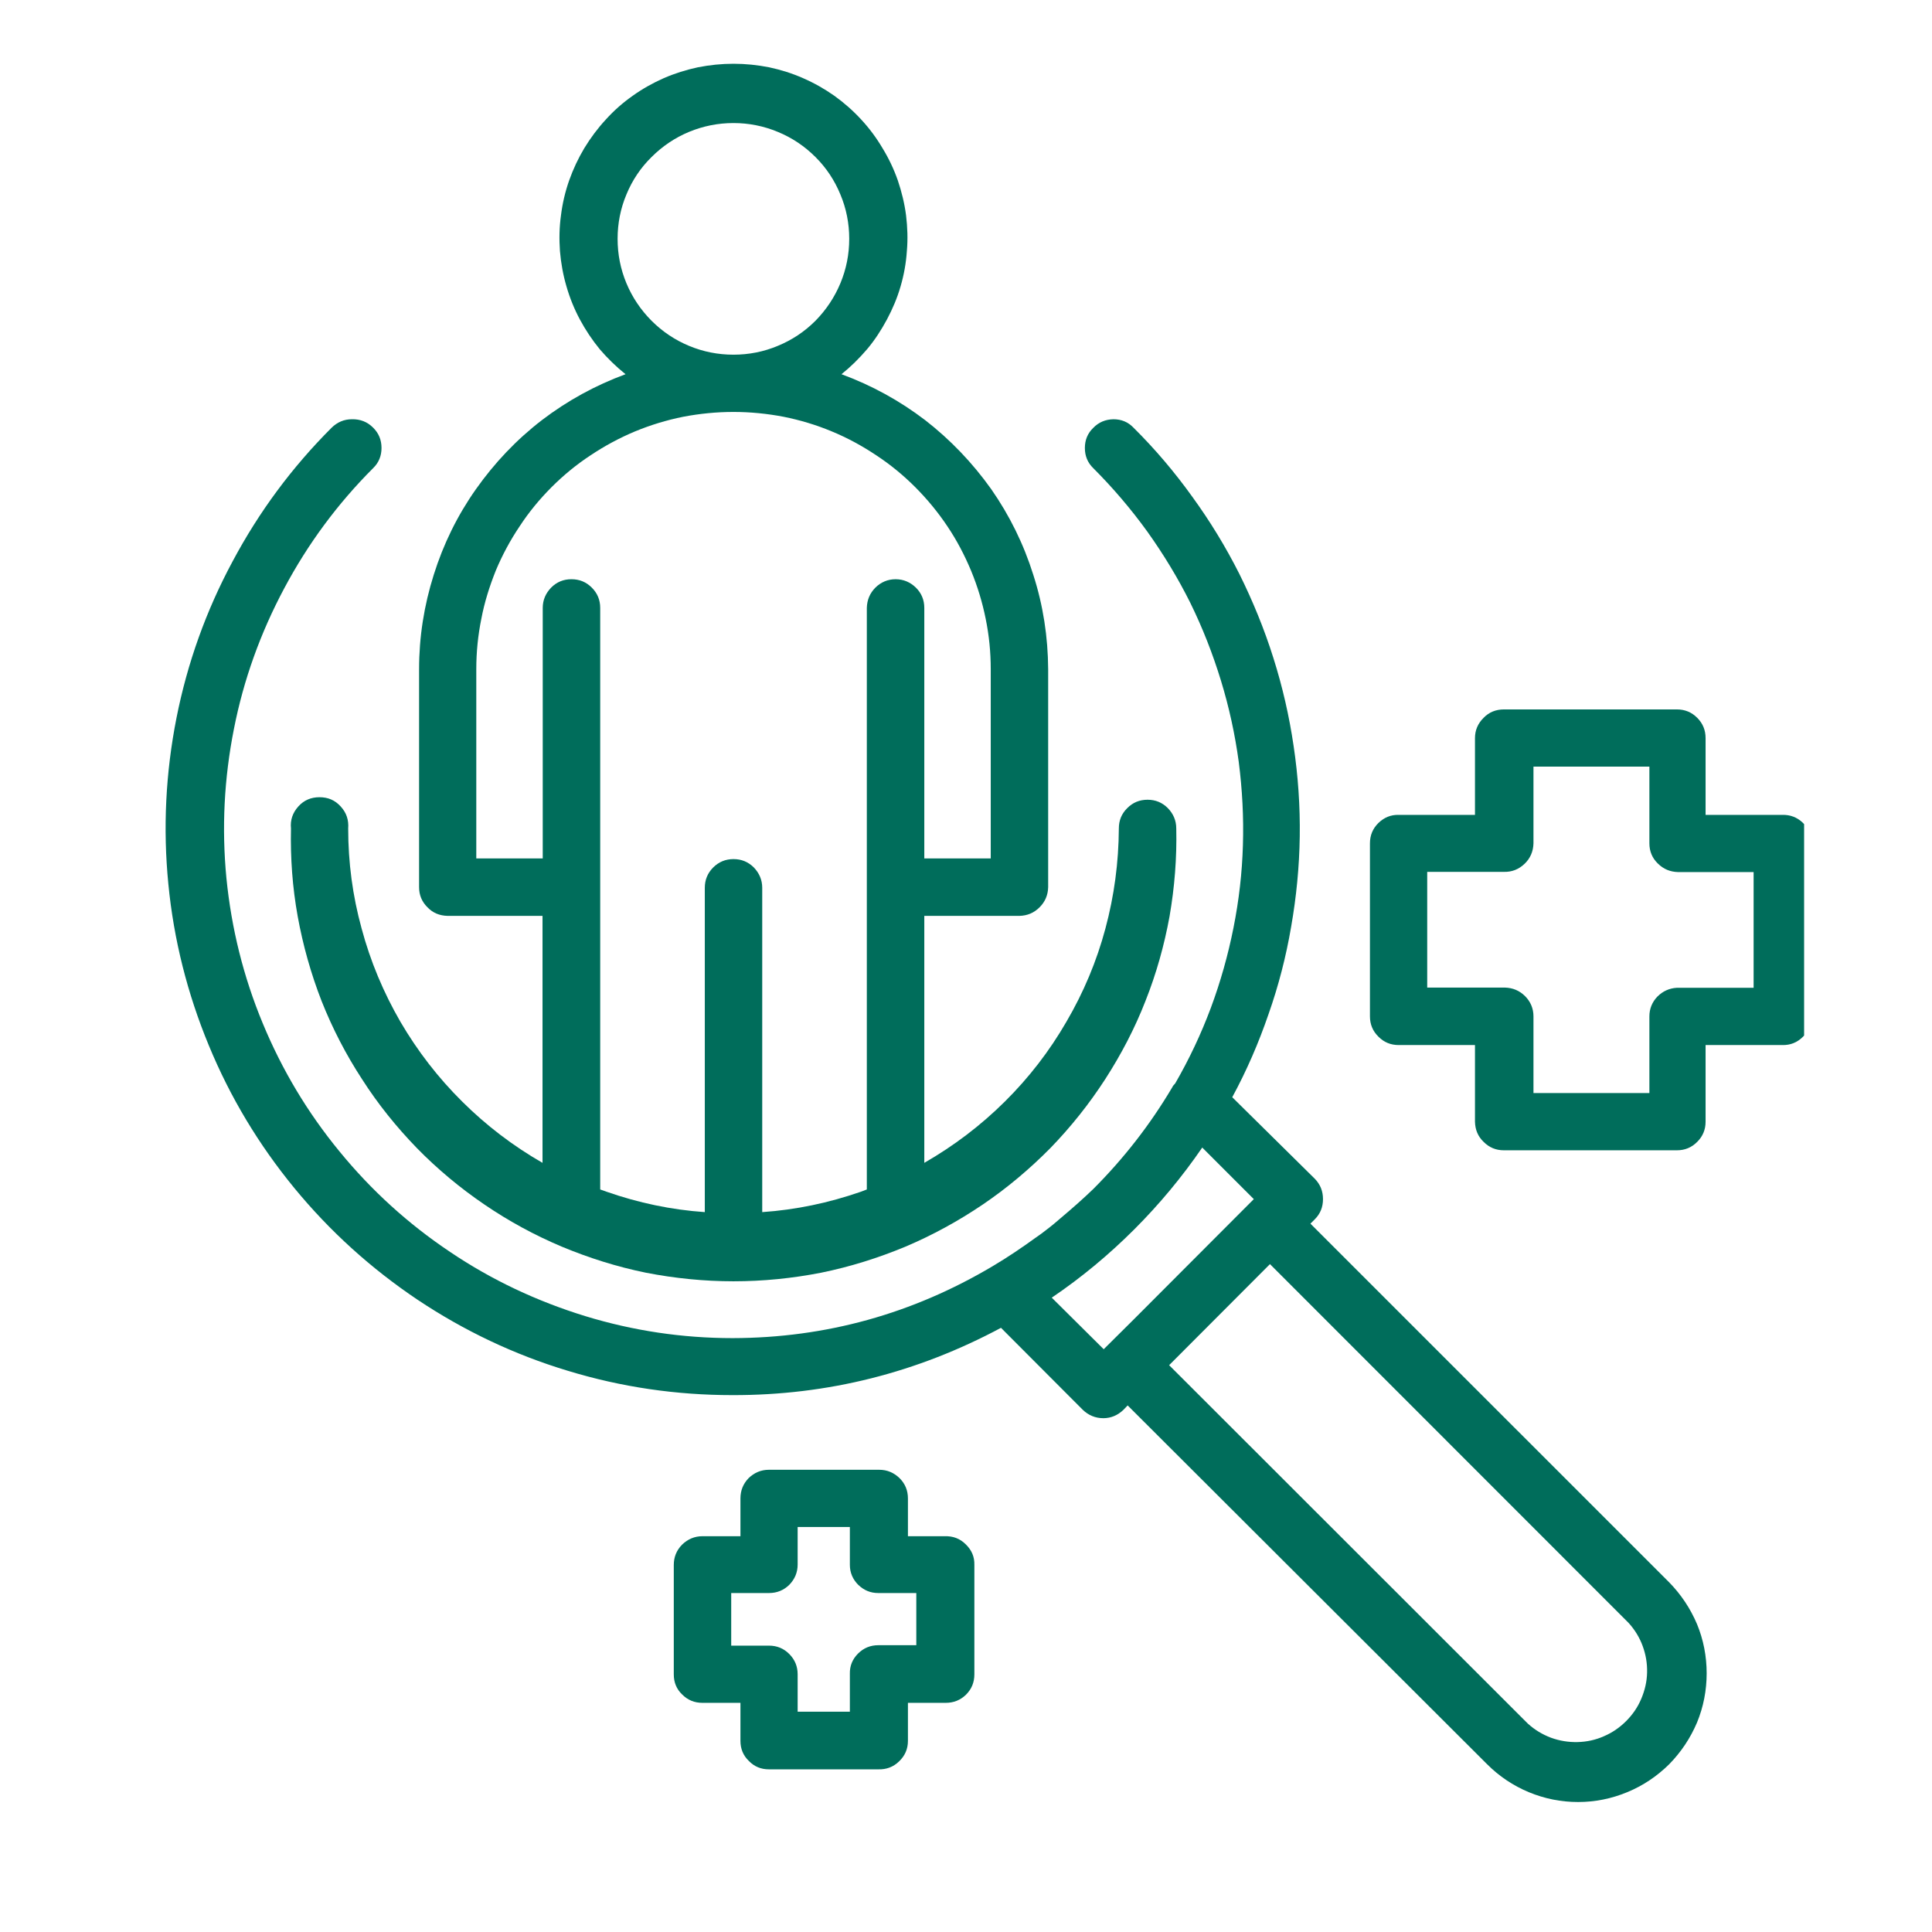
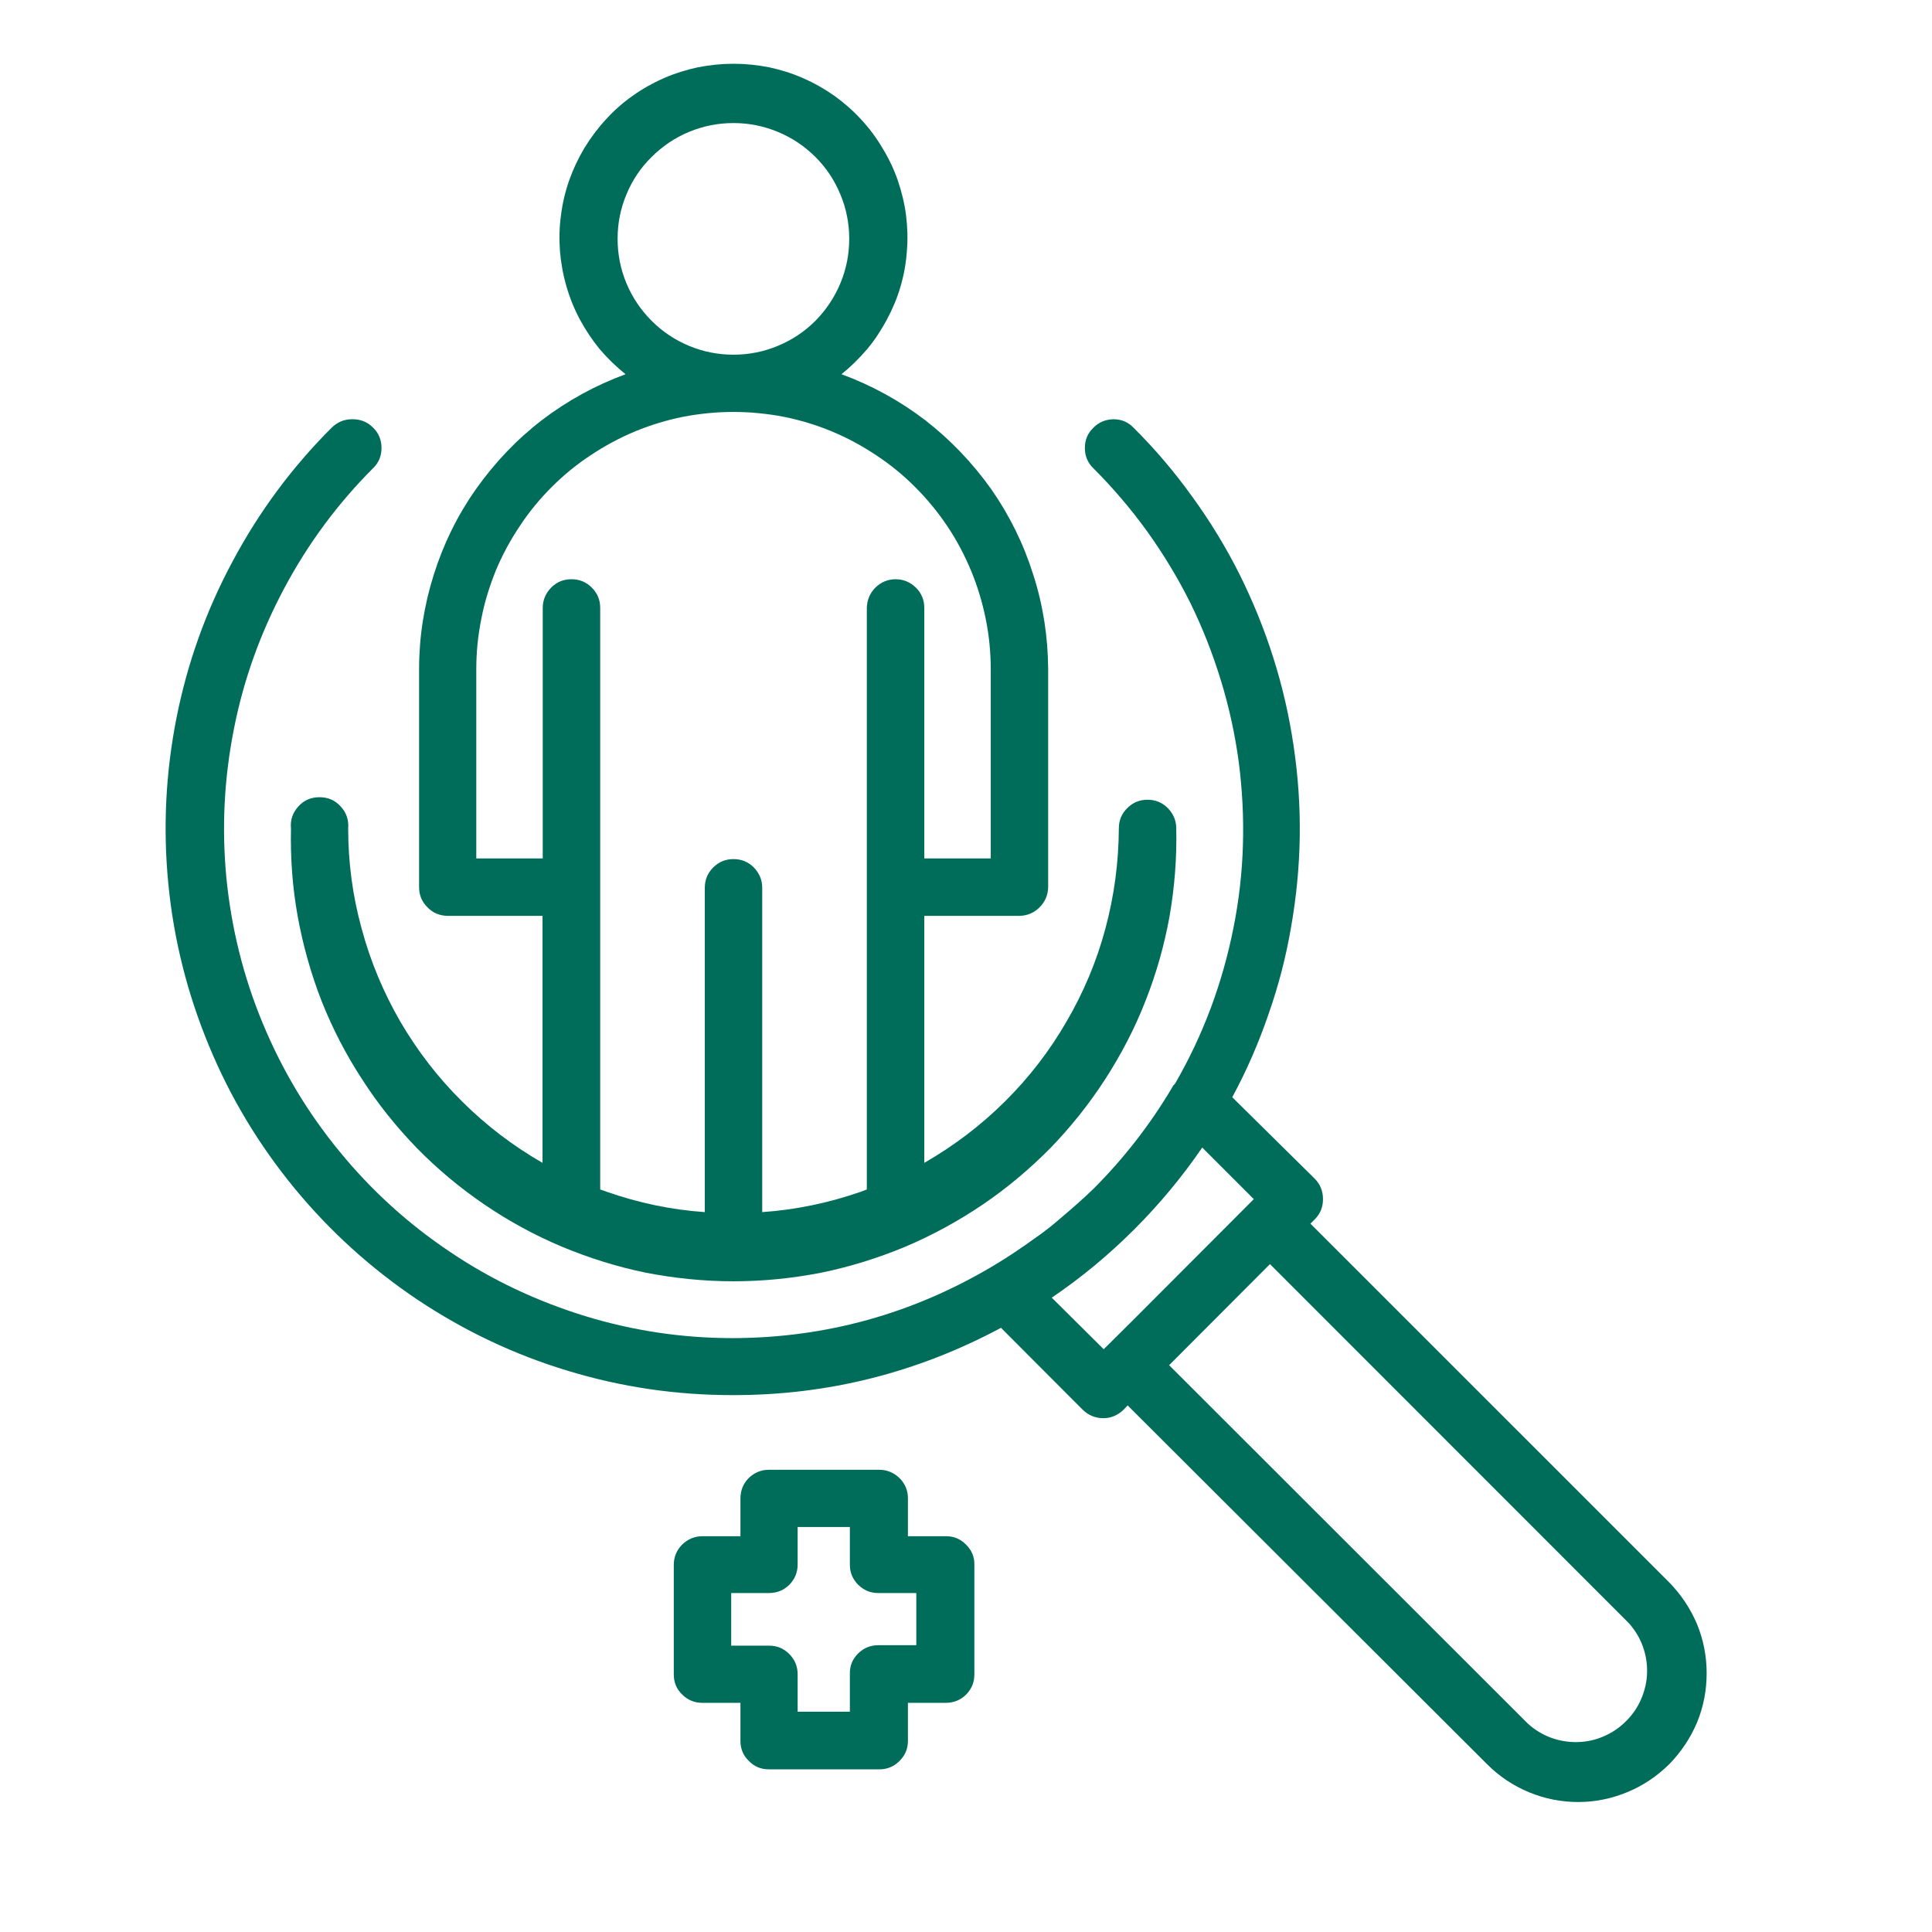
<svg xmlns="http://www.w3.org/2000/svg" width="48" zoomAndPan="magnify" viewBox="0 0 36 36" height="48" preserveAspectRatio="xMidYMid meet">
  <defs>
    <clipPath id="b174c44e71">
      <path d="M 5 1.098 L 22 1.098 L 22 24 L 5 24 Z M 5 1.098 " clip-rule="nonzero" />
    </clipPath>
    <clipPath id="bebc499930">
-       <path d="M 25 13 L 33.617 13 L 33.617 22 L 25 22 Z M 25 13 " clip-rule="nonzero" />
-     </clipPath>
+       </clipPath>
    <clipPath id="652839a5f2">
      <path d="M 3 7 L 32 7 L 32 33.934 L 3 33.934 Z M 3 7 " clip-rule="nonzero" />
    </clipPath>
  </defs>
  <g clip-path="url(#b174c44e71)">
    <path fill="#006d5b" d="M 8.34 17.066 L 10.109 17.066 L 10.109 21.668 C 9.559 21.352 9.062 20.973 8.613 20.527 C 8.164 20.082 7.781 19.586 7.461 19.039 C 7.145 18.492 6.902 17.914 6.738 17.301 C 6.57 16.691 6.488 16.07 6.488 15.438 C 6.5 15.281 6.457 15.145 6.348 15.027 C 6.242 14.91 6.113 14.855 5.953 14.855 C 5.797 14.855 5.664 14.91 5.559 15.027 C 5.453 15.145 5.406 15.281 5.422 15.438 C 5.41 15.988 5.449 16.531 5.547 17.074 C 5.645 17.613 5.793 18.141 5.992 18.652 C 6.195 19.164 6.445 19.648 6.746 20.109 C 7.043 20.574 7.387 21 7.77 21.395 C 8.152 21.785 8.574 22.137 9.027 22.445 C 9.48 22.754 9.961 23.016 10.469 23.23 C 10.977 23.441 11.496 23.605 12.035 23.715 C 12.574 23.82 13.121 23.875 13.668 23.875 C 14.219 23.875 14.762 23.82 15.301 23.715 C 15.84 23.605 16.363 23.441 16.871 23.23 C 17.375 23.016 17.855 22.754 18.312 22.445 C 18.766 22.137 19.184 21.785 19.57 21.395 C 19.953 21 20.293 20.574 20.594 20.109 C 20.891 19.648 21.145 19.164 21.344 18.652 C 21.547 18.141 21.695 17.613 21.793 17.074 C 21.887 16.531 21.93 15.988 21.918 15.438 C 21.918 15.289 21.863 15.164 21.762 15.059 C 21.656 14.953 21.531 14.902 21.383 14.902 C 21.234 14.902 21.109 14.953 21.004 15.059 C 20.898 15.164 20.848 15.289 20.848 15.438 C 20.844 16.07 20.762 16.691 20.598 17.301 C 20.434 17.914 20.191 18.492 19.871 19.039 C 19.555 19.586 19.172 20.082 18.723 20.527 C 18.273 20.973 17.773 21.352 17.223 21.668 L 17.223 17.066 L 18.996 17.066 C 19.141 17.062 19.266 17.012 19.371 16.906 C 19.477 16.801 19.527 16.676 19.531 16.531 L 19.531 12.469 C 19.527 11.867 19.438 11.281 19.254 10.711 C 19.074 10.137 18.812 9.605 18.469 9.113 C 18.121 8.625 17.711 8.195 17.238 7.828 C 16.762 7.465 16.242 7.18 15.68 6.973 C 15.855 6.832 16.012 6.676 16.156 6.508 C 16.301 6.336 16.422 6.148 16.527 5.953 C 16.633 5.754 16.719 5.551 16.781 5.336 C 16.844 5.121 16.883 4.902 16.898 4.68 C 16.918 4.457 16.91 4.234 16.883 4.012 C 16.855 3.793 16.801 3.574 16.73 3.363 C 16.656 3.152 16.562 2.953 16.445 2.762 C 16.332 2.57 16.199 2.391 16.047 2.227 C 15.895 2.062 15.727 1.914 15.547 1.785 C 15.363 1.656 15.172 1.547 14.965 1.457 C 14.762 1.367 14.551 1.301 14.332 1.254 C 14.113 1.211 13.891 1.188 13.668 1.188 C 13.445 1.188 13.223 1.211 13.004 1.254 C 12.785 1.301 12.574 1.367 12.367 1.457 C 12.164 1.547 11.969 1.656 11.789 1.785 C 11.605 1.914 11.438 2.062 11.289 2.227 C 11.137 2.391 11.004 2.57 10.887 2.762 C 10.773 2.953 10.68 3.152 10.605 3.363 C 10.531 3.574 10.48 3.793 10.453 4.012 C 10.422 4.234 10.418 4.457 10.434 4.68 C 10.453 4.902 10.492 5.121 10.555 5.336 C 10.617 5.551 10.699 5.754 10.805 5.953 C 10.91 6.148 11.035 6.336 11.176 6.508 C 11.32 6.676 11.48 6.832 11.656 6.973 C 11.094 7.18 10.574 7.465 10.098 7.828 C 9.621 8.195 9.215 8.625 8.867 9.117 C 8.523 9.605 8.262 10.137 8.082 10.711 C 7.902 11.281 7.809 11.867 7.809 12.469 L 7.809 16.531 C 7.809 16.676 7.859 16.801 7.965 16.906 C 8.066 17.012 8.191 17.062 8.34 17.066 Z M 13.668 6.609 C 13.379 6.609 13.105 6.555 12.84 6.445 C 12.578 6.336 12.344 6.18 12.141 5.977 C 11.938 5.773 11.781 5.539 11.672 5.277 C 11.562 5.012 11.508 4.738 11.508 4.449 C 11.508 4.164 11.562 3.887 11.672 3.625 C 11.781 3.359 11.938 3.125 12.141 2.926 C 12.344 2.723 12.578 2.566 12.84 2.457 C 13.105 2.348 13.379 2.293 13.668 2.293 C 13.953 2.293 14.23 2.348 14.492 2.457 C 14.758 2.566 14.992 2.723 15.195 2.926 C 15.395 3.125 15.551 3.359 15.66 3.625 C 15.77 3.887 15.824 4.164 15.824 4.449 C 15.824 4.738 15.77 5.012 15.66 5.277 C 15.551 5.539 15.395 5.773 15.195 5.977 C 14.992 6.18 14.758 6.336 14.492 6.445 C 14.23 6.555 13.953 6.609 13.668 6.609 Z M 16.688 10.793 C 16.543 10.793 16.414 10.848 16.312 10.949 C 16.207 11.055 16.156 11.18 16.152 11.328 L 16.152 22.164 L 16.039 22.207 C 15.441 22.414 14.832 22.543 14.203 22.586 L 14.203 16.543 C 14.203 16.395 14.148 16.27 14.047 16.164 C 13.941 16.059 13.816 16.008 13.668 16.008 C 13.52 16.008 13.395 16.059 13.289 16.164 C 13.184 16.27 13.133 16.395 13.133 16.543 L 13.133 22.586 C 12.508 22.543 11.898 22.414 11.305 22.207 L 11.184 22.164 L 11.184 11.328 C 11.184 11.18 11.133 11.055 11.027 10.949 C 10.922 10.844 10.797 10.793 10.648 10.793 C 10.5 10.793 10.375 10.844 10.27 10.949 C 10.168 11.055 10.113 11.18 10.113 11.328 L 10.113 15.996 L 8.875 15.996 L 8.875 12.469 C 8.875 12.152 8.906 11.84 8.969 11.531 C 9.027 11.223 9.121 10.926 9.238 10.633 C 9.359 10.344 9.508 10.066 9.684 9.805 C 9.855 9.543 10.055 9.301 10.277 9.078 C 10.5 8.855 10.742 8.656 11.004 8.484 C 11.266 8.309 11.543 8.16 11.832 8.039 C 12.125 7.918 12.422 7.828 12.73 7.766 C 13.039 7.707 13.352 7.676 13.668 7.676 C 13.98 7.676 14.293 7.707 14.602 7.766 C 14.91 7.828 15.211 7.918 15.5 8.039 C 15.793 8.16 16.066 8.309 16.328 8.484 C 16.59 8.656 16.832 8.855 17.055 9.078 C 17.277 9.301 17.477 9.543 17.652 9.805 C 17.828 10.066 17.973 10.344 18.094 10.633 C 18.215 10.926 18.305 11.223 18.367 11.531 C 18.43 11.84 18.461 12.152 18.461 12.469 L 18.461 15.996 L 17.223 15.996 L 17.223 11.328 C 17.223 11.18 17.172 11.055 17.066 10.949 C 16.961 10.848 16.836 10.793 16.688 10.793 Z M 16.688 10.793 " fill-opacity="1" fill-rule="nonzero" />
  </g>
  <g clip-path="url(#bebc499930)">
    <path fill="#006d5b" d="M 33.211 15.184 L 31.781 15.184 L 31.781 13.754 C 31.781 13.605 31.73 13.48 31.625 13.375 C 31.52 13.27 31.395 13.219 31.246 13.219 L 28.023 13.219 C 27.875 13.219 27.746 13.27 27.645 13.375 C 27.539 13.48 27.484 13.605 27.484 13.754 L 27.484 15.184 L 26.062 15.184 C 25.914 15.18 25.789 15.234 25.684 15.336 C 25.578 15.441 25.527 15.566 25.527 15.715 L 25.527 18.938 C 25.527 19.086 25.578 19.211 25.684 19.316 C 25.789 19.422 25.914 19.473 26.062 19.473 L 27.484 19.473 L 27.484 20.902 C 27.488 21.051 27.539 21.176 27.645 21.277 C 27.75 21.383 27.875 21.434 28.023 21.434 L 31.246 21.434 C 31.395 21.434 31.52 21.383 31.625 21.277 C 31.727 21.176 31.781 21.051 31.781 20.902 L 31.781 19.473 L 33.211 19.473 C 33.359 19.477 33.488 19.426 33.594 19.32 C 33.703 19.215 33.754 19.09 33.754 18.938 L 33.754 15.715 C 33.754 15.562 33.703 15.438 33.594 15.332 C 33.488 15.23 33.359 15.18 33.211 15.184 Z M 30.734 18.938 L 30.734 20.367 L 28.574 20.367 L 28.574 18.938 C 28.574 18.793 28.52 18.664 28.418 18.562 C 28.312 18.457 28.188 18.406 28.039 18.402 L 26.594 18.402 L 26.594 16.246 L 28.023 16.246 C 28.172 16.25 28.301 16.199 28.41 16.094 C 28.516 15.992 28.57 15.863 28.574 15.715 L 28.574 14.285 L 30.734 14.285 L 30.734 15.715 C 30.734 15.859 30.785 15.988 30.891 16.09 C 30.996 16.195 31.121 16.246 31.27 16.25 L 32.676 16.25 L 32.676 18.406 L 31.246 18.406 C 31.105 18.414 30.984 18.469 30.883 18.57 C 30.785 18.672 30.734 18.797 30.734 18.938 Z M 30.734 18.938 " fill-opacity="1" fill-rule="nonzero" />
  </g>
  <path fill="#006d5b" d="M 17.605 28.625 L 16.918 28.625 L 16.918 27.922 C 16.918 27.773 16.867 27.648 16.762 27.543 C 16.656 27.441 16.531 27.387 16.383 27.387 L 14.328 27.387 C 14.18 27.387 14.055 27.441 13.949 27.543 C 13.848 27.648 13.797 27.773 13.797 27.922 L 13.797 28.625 L 13.09 28.625 C 12.941 28.625 12.816 28.68 12.711 28.781 C 12.605 28.887 12.555 29.016 12.555 29.16 L 12.555 31.199 C 12.555 31.348 12.605 31.473 12.711 31.574 C 12.816 31.68 12.941 31.73 13.09 31.73 L 13.797 31.73 L 13.797 32.438 C 13.797 32.586 13.848 32.711 13.953 32.812 C 14.055 32.918 14.18 32.969 14.328 32.969 L 16.367 32.969 C 16.516 32.973 16.645 32.926 16.754 32.82 C 16.863 32.715 16.918 32.59 16.918 32.438 L 16.918 31.73 L 17.621 31.73 C 17.77 31.73 17.895 31.68 18 31.578 C 18.105 31.473 18.156 31.348 18.156 31.199 L 18.156 29.16 C 18.16 29.008 18.105 28.883 17.996 28.777 C 17.887 28.668 17.758 28.621 17.605 28.625 Z M 14.328 30.664 L 13.625 30.664 L 13.625 29.684 L 14.328 29.684 C 14.477 29.684 14.602 29.633 14.707 29.531 C 14.809 29.426 14.863 29.301 14.863 29.152 L 14.863 28.453 L 15.836 28.453 L 15.836 29.16 C 15.836 29.305 15.891 29.43 15.992 29.531 C 16.098 29.633 16.219 29.684 16.367 29.684 L 17.074 29.684 L 17.074 30.656 L 16.367 30.656 C 16.219 30.656 16.094 30.707 15.988 30.812 C 15.883 30.918 15.832 31.043 15.836 31.191 L 15.836 31.895 L 14.863 31.895 L 14.863 31.199 C 14.863 31.051 14.812 30.926 14.707 30.82 C 14.602 30.715 14.477 30.664 14.328 30.664 Z M 14.328 30.664 " fill-opacity="1" fill-rule="nonzero" />
  <g clip-path="url(#652839a5f2)">
    <path fill="#006d5b" d="M 24.418 22.801 L 24.5 22.719 C 24.602 22.617 24.652 22.492 24.652 22.344 C 24.652 22.195 24.602 22.07 24.5 21.965 L 22.961 20.445 C 23.23 19.949 23.453 19.434 23.637 18.898 C 23.824 18.367 23.965 17.82 24.059 17.266 C 24.156 16.711 24.211 16.152 24.219 15.586 C 24.227 15.023 24.188 14.461 24.105 13.902 C 24.023 13.344 23.898 12.797 23.727 12.258 C 23.559 11.723 23.344 11.199 23.094 10.695 C 22.84 10.191 22.547 9.711 22.215 9.254 C 21.887 8.797 21.523 8.367 21.121 7.969 C 21.02 7.863 20.895 7.812 20.746 7.812 C 20.598 7.816 20.473 7.867 20.371 7.973 C 20.266 8.074 20.215 8.199 20.215 8.348 C 20.215 8.496 20.266 8.621 20.371 8.723 C 20.738 9.09 21.074 9.484 21.379 9.906 C 21.68 10.328 21.949 10.77 22.18 11.234 C 22.41 11.703 22.598 12.184 22.75 12.68 C 22.902 13.176 23.012 13.68 23.082 14.195 C 23.148 14.711 23.176 15.227 23.16 15.746 C 23.145 16.266 23.086 16.777 22.984 17.289 C 22.883 17.797 22.742 18.297 22.562 18.781 C 22.379 19.27 22.16 19.734 21.898 20.188 C 21.875 20.211 21.855 20.234 21.84 20.266 C 21.43 20.957 20.941 21.586 20.371 22.156 C 20.18 22.34 19.984 22.512 19.785 22.68 C 19.699 22.754 19.609 22.832 19.516 22.902 C 19.426 22.973 19.367 23.016 19.293 23.066 C 19.039 23.25 18.773 23.43 18.496 23.594 C 17.004 24.48 15.391 24.93 13.652 24.934 C 12.715 24.934 11.797 24.797 10.902 24.523 C 10.004 24.246 9.164 23.852 8.387 23.328 C 7.605 22.805 6.918 22.18 6.324 21.453 C 5.73 20.73 5.254 19.934 4.895 19.066 C 4.535 18.199 4.312 17.297 4.219 16.363 C 4.129 15.43 4.176 14.504 4.359 13.582 C 4.539 12.664 4.855 11.789 5.297 10.961 C 5.738 10.133 6.289 9.387 6.953 8.723 C 7.059 8.621 7.109 8.492 7.109 8.348 C 7.109 8.199 7.059 8.074 6.953 7.969 C 6.844 7.859 6.711 7.809 6.559 7.812 C 6.41 7.812 6.285 7.867 6.18 7.969 C 5.441 8.707 4.828 9.535 4.336 10.457 C 3.84 11.379 3.492 12.352 3.289 13.375 C 3.086 14.402 3.035 15.434 3.137 16.473 C 3.238 17.512 3.492 18.516 3.891 19.48 C 4.289 20.445 4.82 21.328 5.484 22.137 C 6.148 22.945 6.914 23.637 7.781 24.219 C 8.648 24.797 9.582 25.242 10.582 25.543 C 11.582 25.848 12.605 25.996 13.648 25.996 C 15.422 26 17.09 25.578 18.652 24.742 L 20.176 26.27 C 20.281 26.371 20.41 26.426 20.559 26.426 C 20.703 26.426 20.828 26.371 20.934 26.27 L 21.012 26.188 L 27.711 32.875 C 27.934 33.098 28.195 33.273 28.488 33.395 C 28.781 33.516 29.086 33.578 29.406 33.578 C 29.723 33.578 30.027 33.516 30.32 33.395 C 30.617 33.273 30.875 33.098 31.102 32.875 C 31.324 32.648 31.496 32.391 31.621 32.098 C 31.742 31.805 31.801 31.496 31.801 31.18 C 31.801 30.863 31.742 30.555 31.621 30.262 C 31.496 29.969 31.324 29.711 31.102 29.484 Z M 21.137 22.906 C 21.605 22.438 22.027 21.93 22.402 21.383 L 23.363 22.344 L 23.285 22.422 L 21.129 24.582 L 20.566 25.141 L 19.598 24.18 C 20.152 23.805 20.664 23.379 21.137 22.906 Z M 23.664 23.555 L 30.348 30.242 C 30.461 30.367 30.551 30.512 30.609 30.672 C 30.668 30.832 30.695 30.996 30.691 31.164 C 30.688 31.336 30.648 31.5 30.582 31.656 C 30.516 31.812 30.422 31.949 30.301 32.07 C 30.18 32.191 30.043 32.285 29.887 32.352 C 29.73 32.422 29.566 32.457 29.395 32.461 C 29.227 32.465 29.059 32.438 28.898 32.379 C 28.742 32.32 28.598 32.234 28.469 32.117 L 21.785 25.438 Z M 23.664 23.555 " fill-opacity="1" fill-rule="nonzero" />
  </g>
</svg>